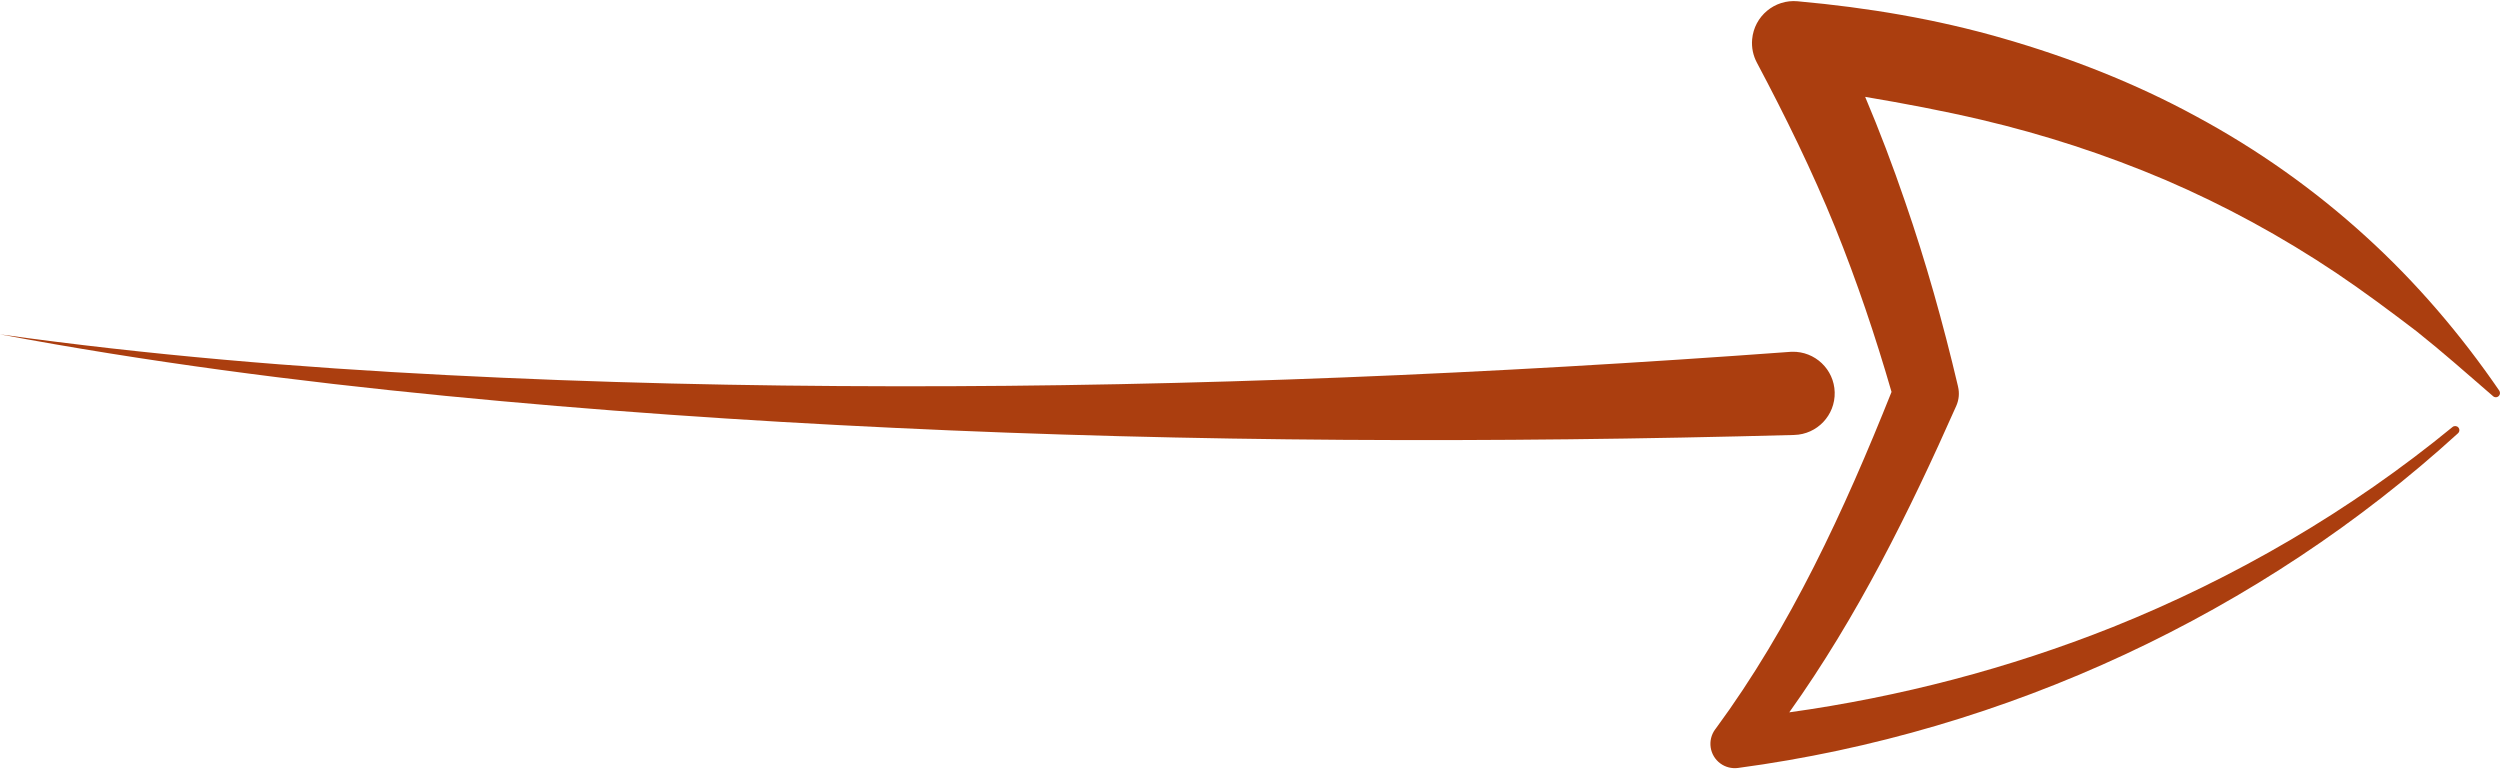
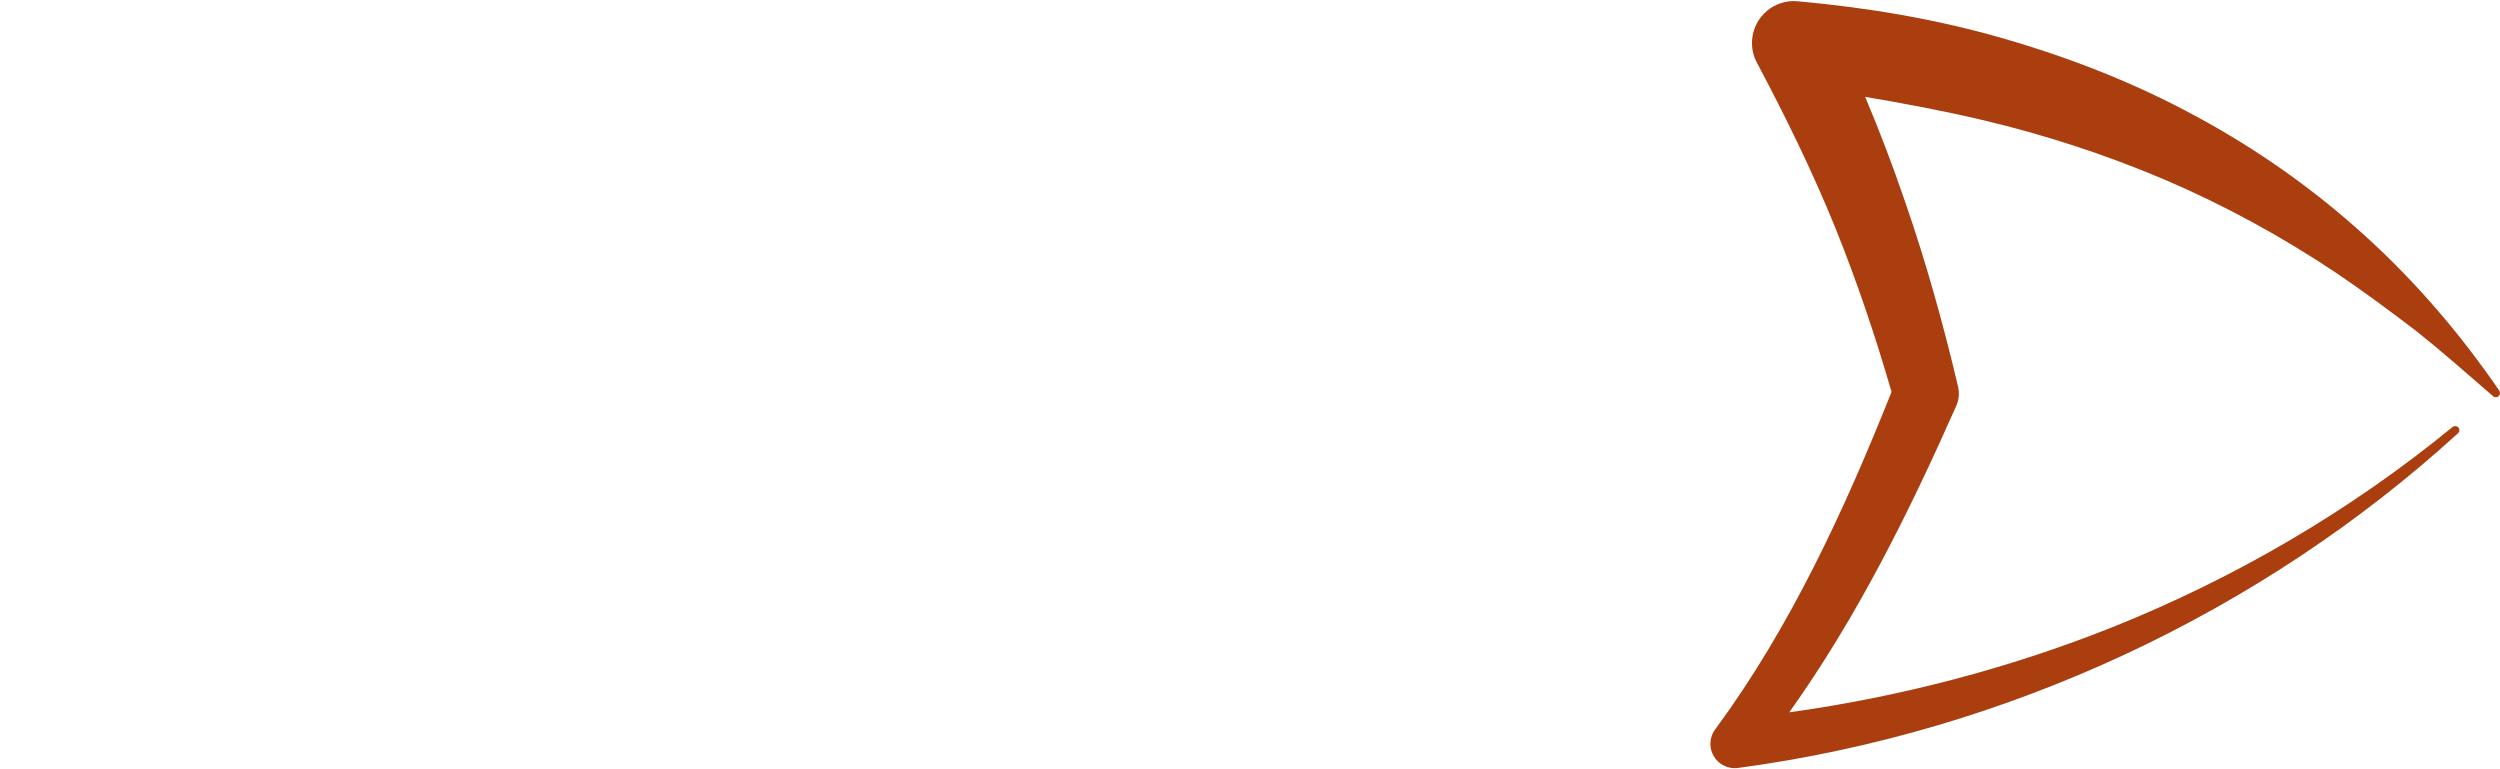
<svg xmlns="http://www.w3.org/2000/svg" width="65" height="20" viewBox="0 0 65 20" fill="none">
-   <path d="M23.266 10.043C31.035 10.056 38.799 9.717 46.537 9.149L46.545 9.148C46.56 9.148 46.575 9.146 46.591 9.146C47.188 9.13 47.686 9.601 47.702 10.198C47.718 10.796 47.247 11.293 46.65 11.309C38.842 11.52 31.033 11.498 23.24 11.124C19.345 10.94 15.453 10.672 11.573 10.292C7.695 9.913 3.826 9.411 -6.10352e-05 8.693C3.855 9.232 7.733 9.554 11.615 9.752C15.496 9.952 19.382 10.039 23.266 10.043Z" fill="#AB3E0F" />
  <path d="M46.767 0.036C48.55 0.197 50.334 0.494 52.072 0.996C53.808 1.495 55.508 2.158 57.099 3.025C58.693 3.883 60.178 4.935 61.501 6.14C62.828 7.344 63.987 8.706 64.982 10.158C65.008 10.199 65.006 10.255 64.972 10.292C64.932 10.337 64.863 10.341 64.819 10.3C64.156 9.726 63.506 9.151 62.83 8.613C62.142 8.088 61.454 7.576 60.747 7.1C59.328 6.15 57.84 5.34 56.296 4.677C54.749 4.019 53.152 3.499 51.516 3.114C50.519 2.88 49.51 2.69 48.494 2.518C48.873 3.414 49.217 4.323 49.531 5.241C50.075 6.812 50.522 8.41 50.901 10.017L50.909 10.054C50.948 10.216 50.935 10.391 50.862 10.555C49.644 13.301 48.293 16.035 46.521 18.521C49.392 18.12 52.224 17.383 54.933 16.303C58.104 15.032 61.103 13.286 63.766 11.102C63.81 11.066 63.876 11.07 63.915 11.112C63.956 11.156 63.952 11.225 63.908 11.265C58.785 15.938 52.162 19.034 45.187 19.967C45.031 19.987 44.865 19.95 44.728 19.849C44.447 19.642 44.387 19.246 44.594 18.964L44.611 18.942C46.551 16.305 47.949 13.274 49.18 10.19C48.76 8.738 48.278 7.31 47.716 5.917C47.118 4.445 46.419 3.023 45.679 1.629C45.583 1.448 45.536 1.239 45.556 1.02C45.61 0.42 46.14 -0.022 46.739 0.033L46.767 0.036Z" fill="#AB3E0F" />
</svg>